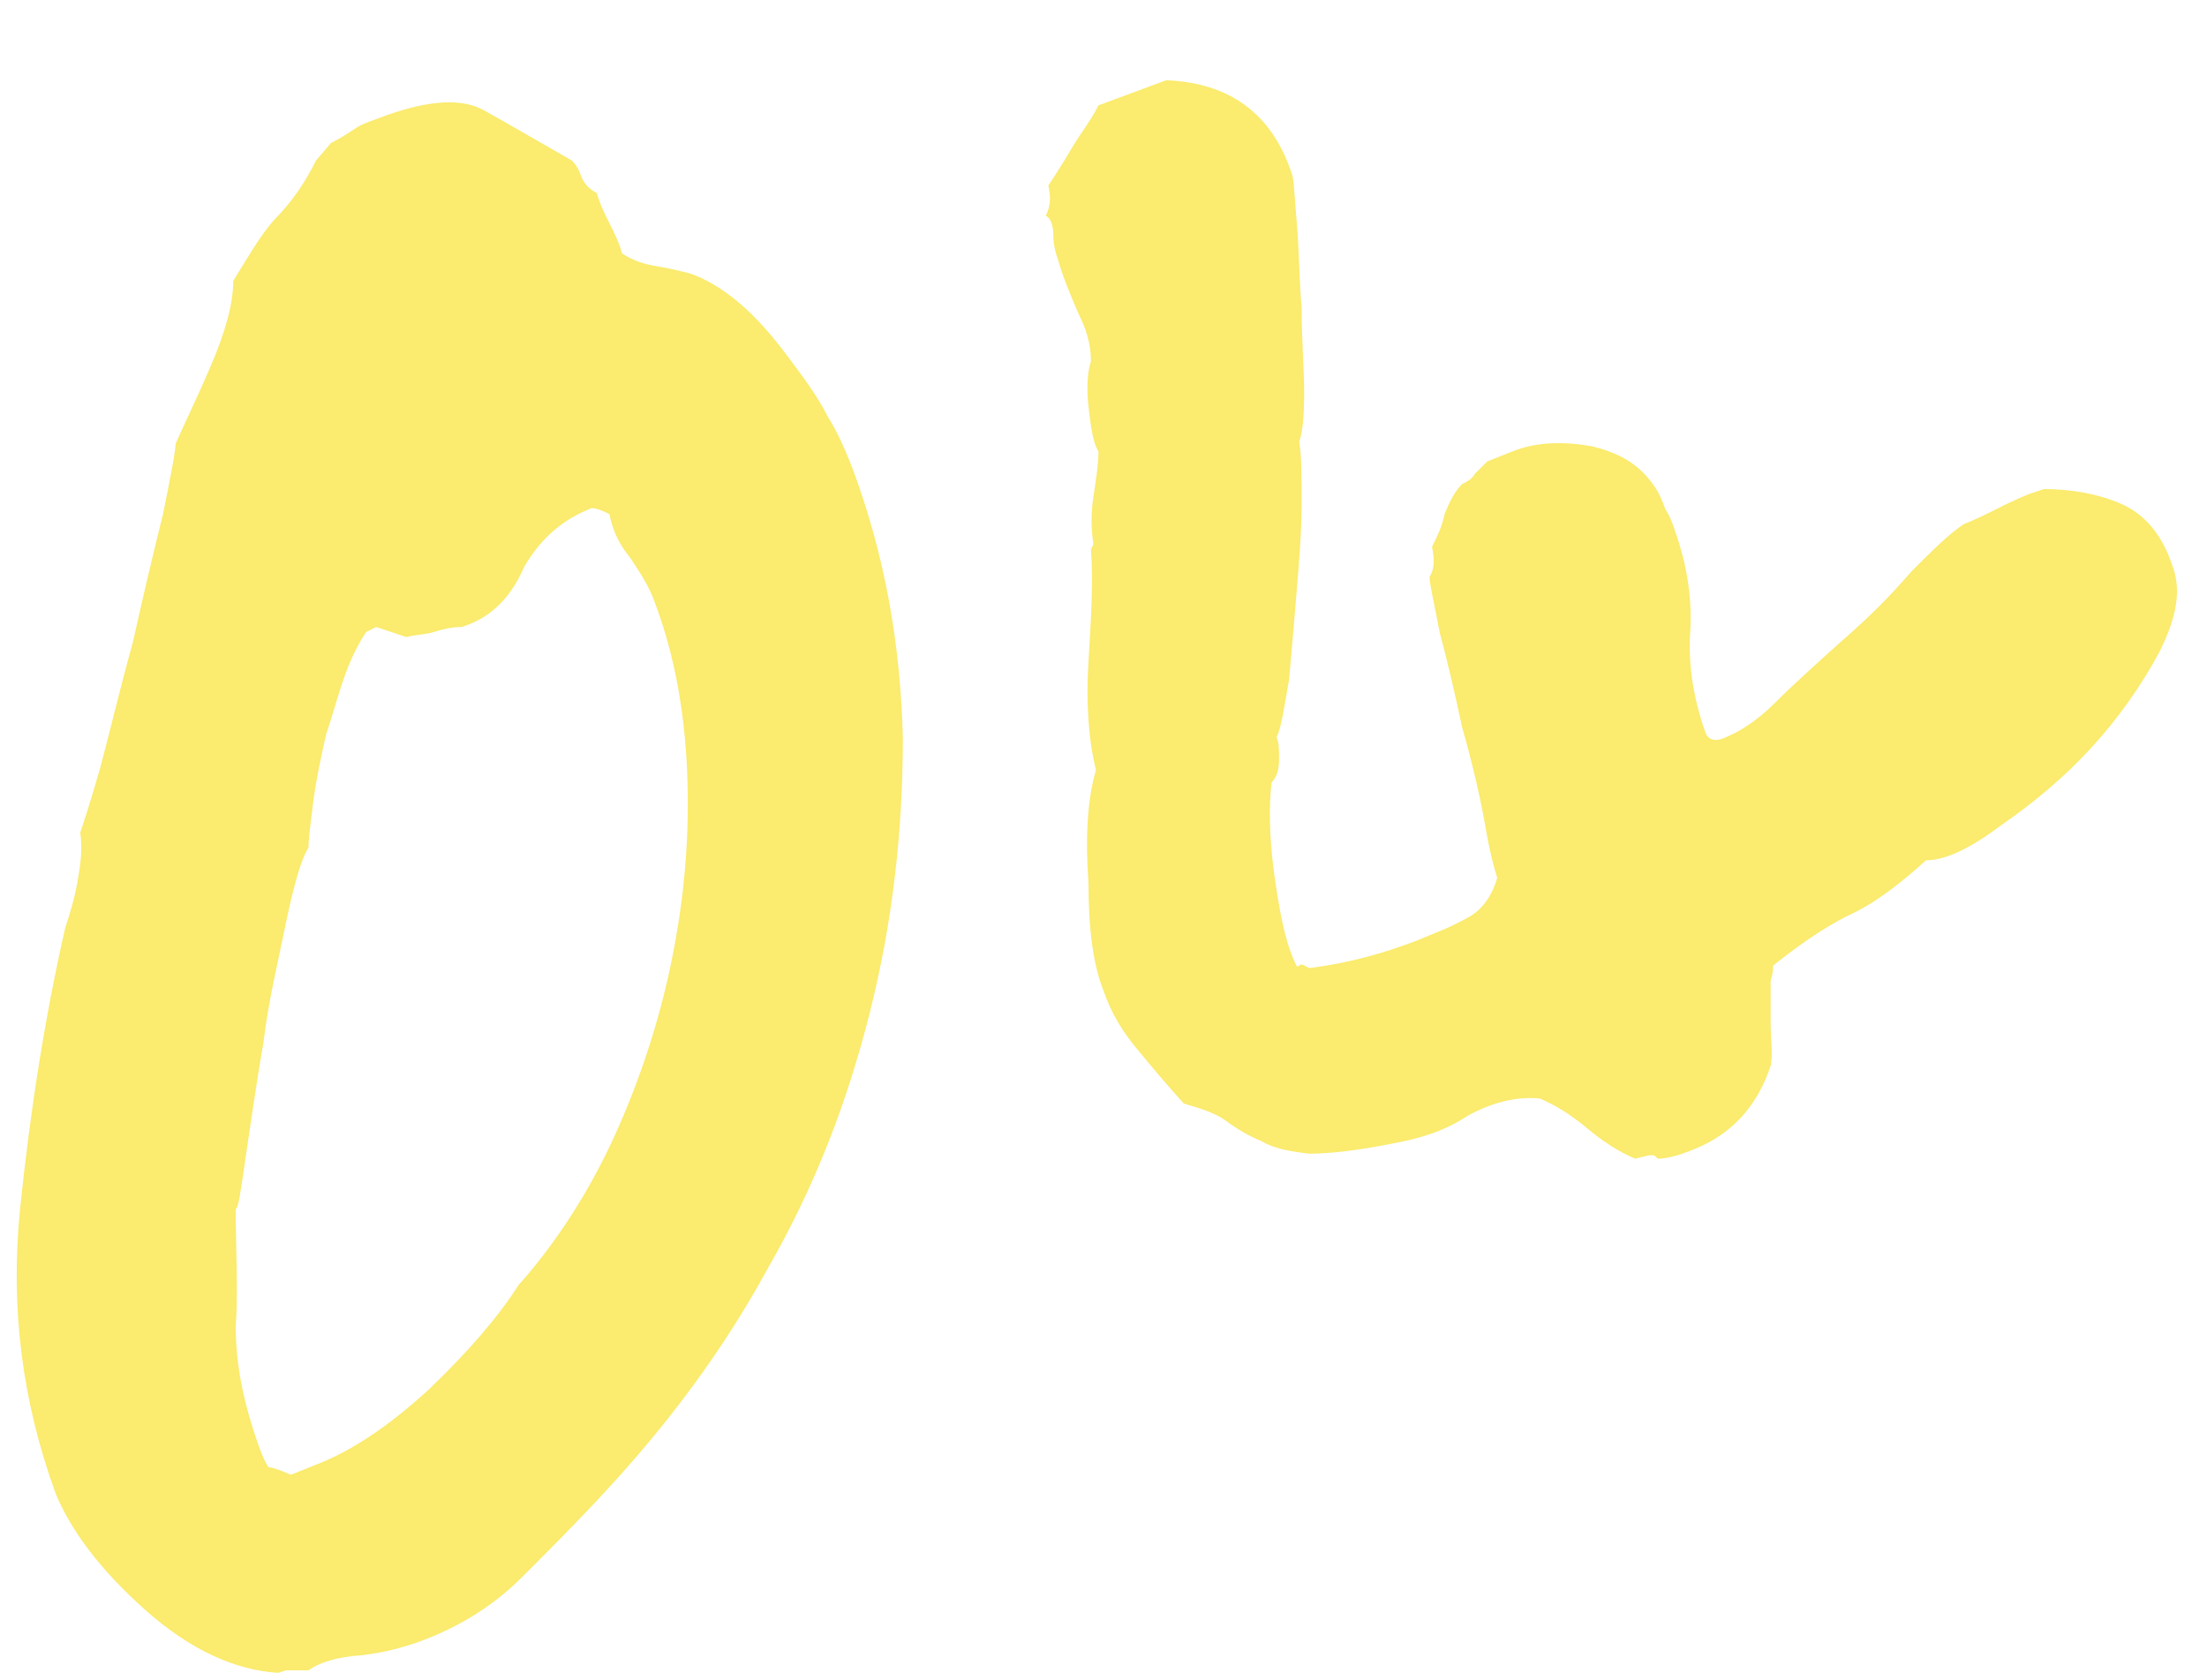
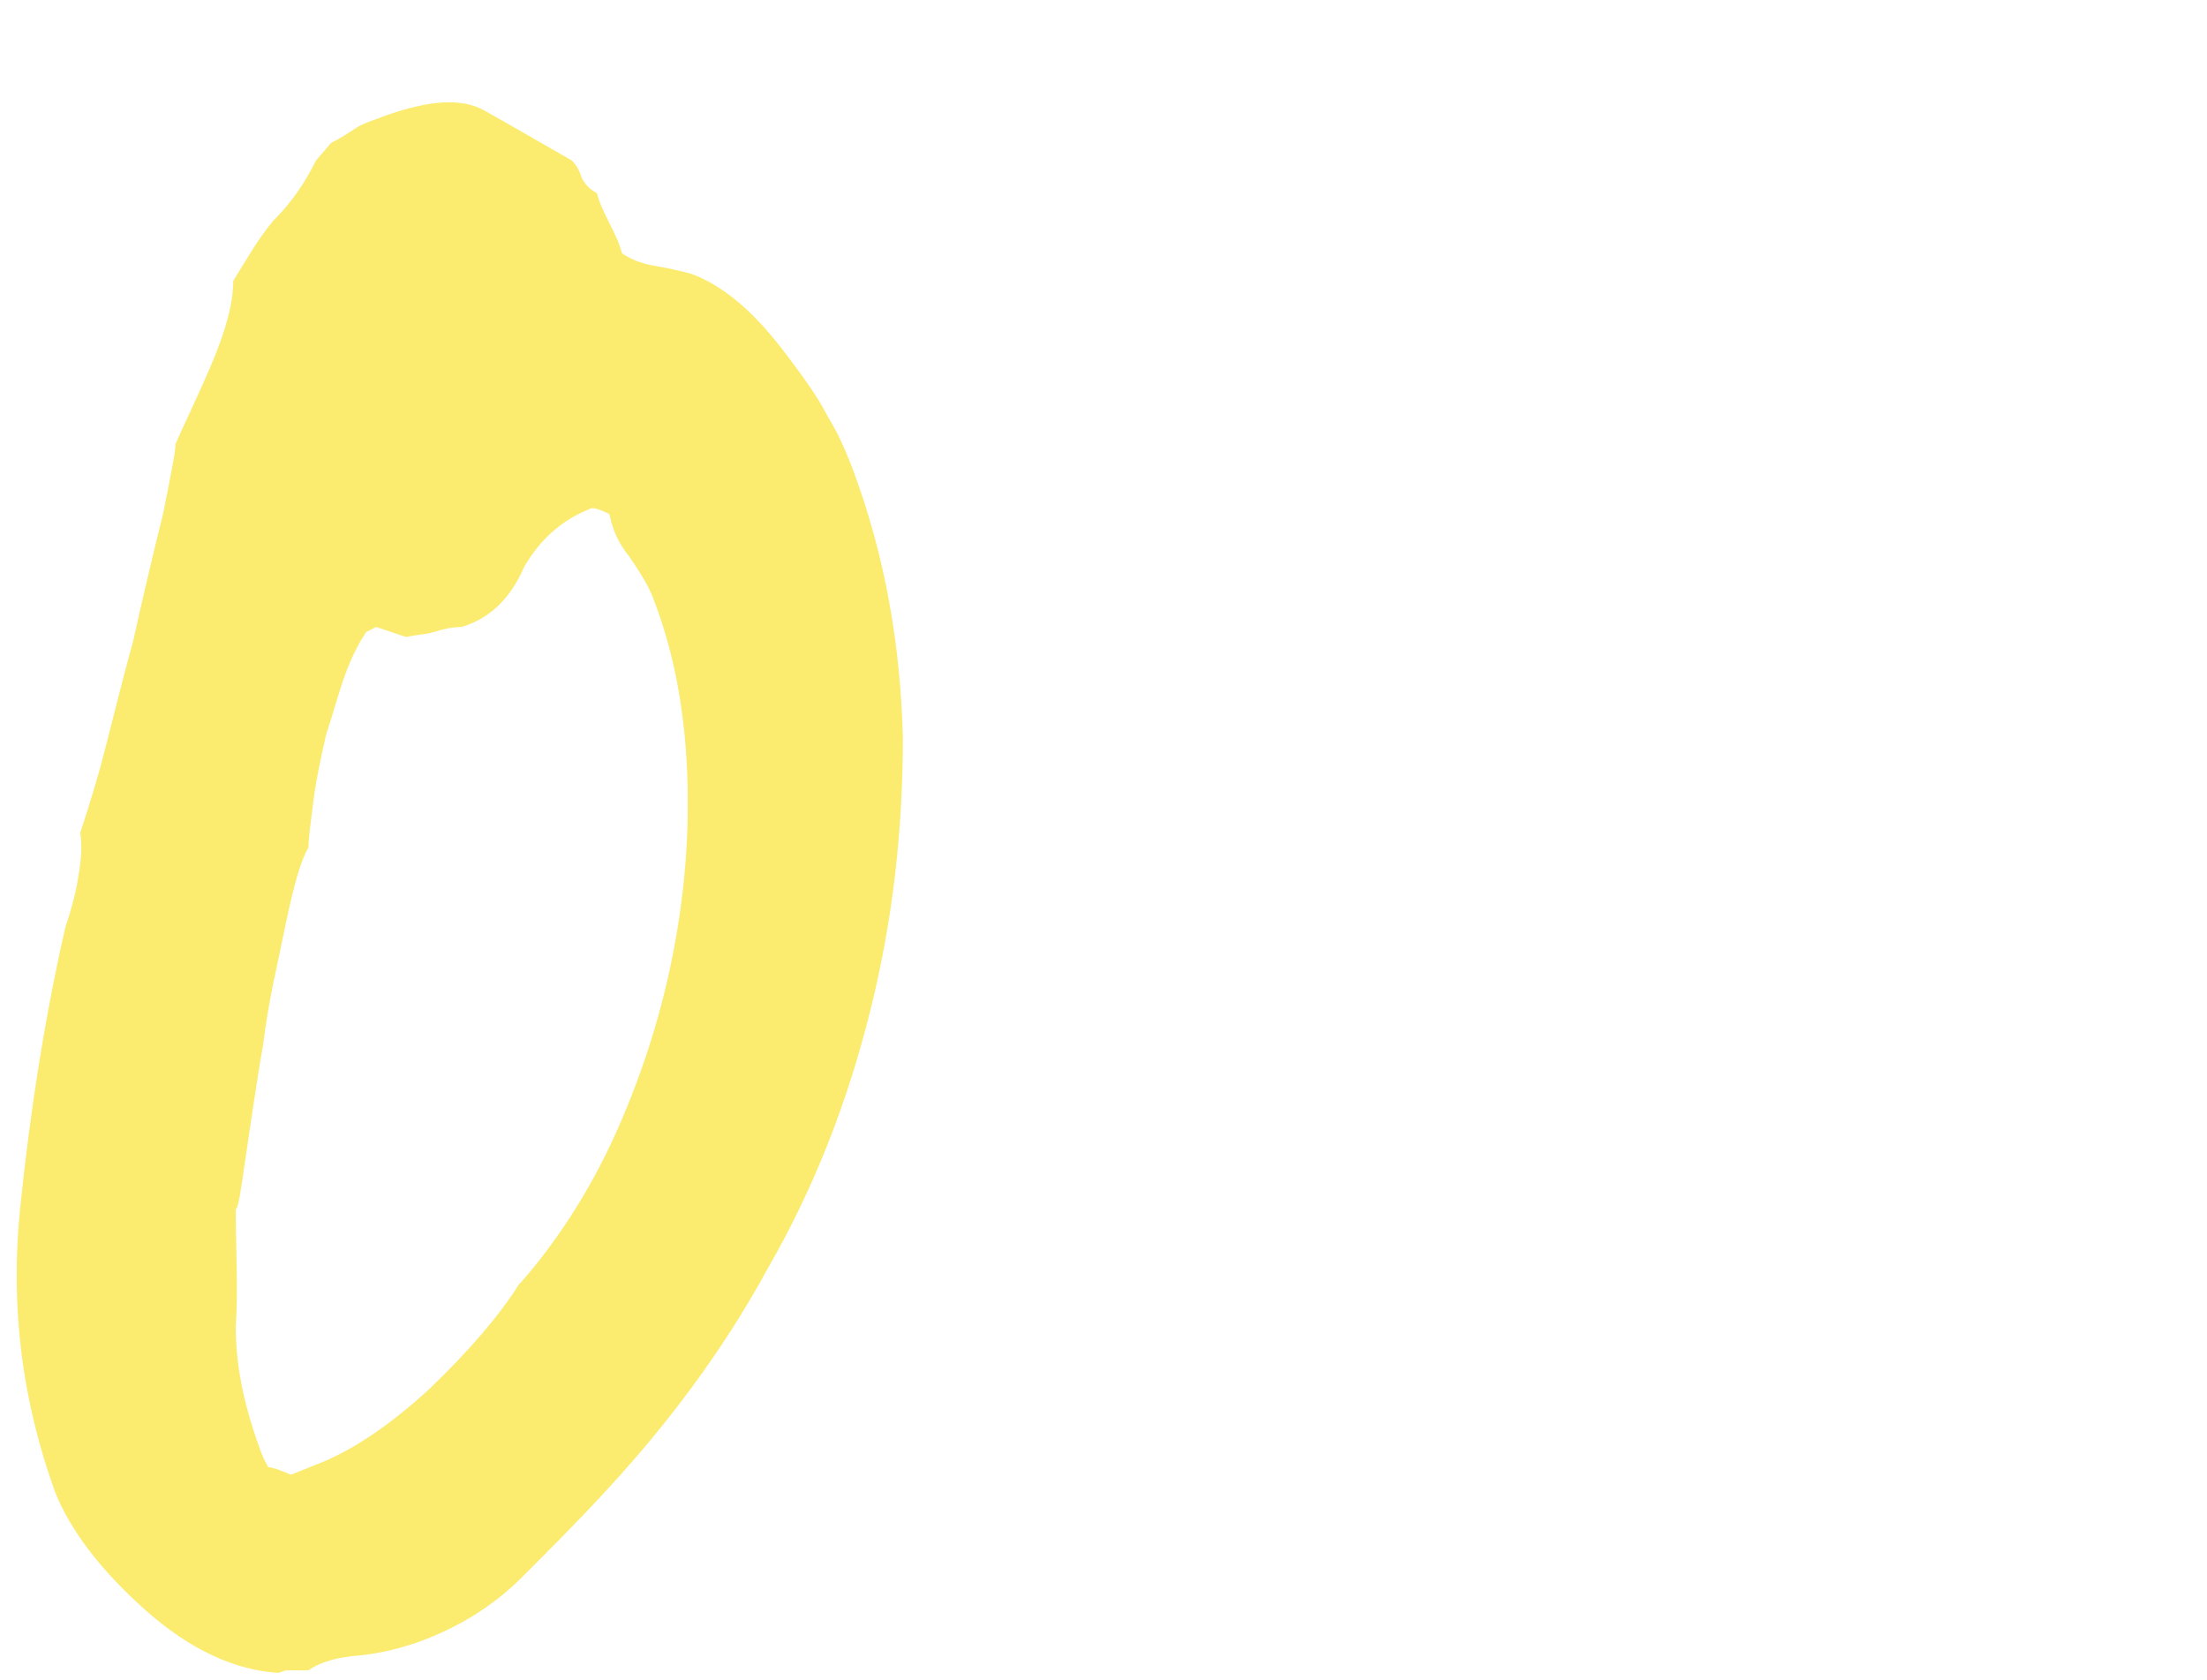
<svg xmlns="http://www.w3.org/2000/svg" version="1.2" viewBox="0 0 88 67" width="88" height="67">
  <title>04-svg</title>
  <style>
		.s0 { fill: #fbeb6e } 
	</style>
  <g id="Layer">
    <path id="Layer" fill-rule="evenodd" class="s0" d="m12.6 6.4l0.6-0.7c0.4-0.2 0.7-0.4 1-0.6 0.3-0.2 0.7-0.3 1.2-0.5 1.7-0.6 3-0.7 3.9-0.2 0.9 0.5 2.1 1.2 3.5 2 0.2 0.2 0.3 0.4 0.4 0.7q0.2 0.4 0.6 0.6c0.1 0.4 0.3 0.8 0.5 1.2 0.2 0.4 0.4 0.8 0.5 1.2 0.3 0.2 0.7 0.4 1.3 0.5 0.6 0.1 1 0.2 1.4 0.3 0.6 0.2 1.3 0.6 2 1.2 0.7 0.6 1.3 1.3 1.9 2.1 0.6 0.8 1.2 1.6 1.6 2.4 0.5 0.8 0.8 1.6 1 2.1 1.3 3.5 1.9 7 2 10.7 0 3.7-0.4 7.3-1.3 10.9-0.9 3.6-2.2 7-4.1 10.3-1.8 3.3-4 6.2-6.4 8.8-1.1 1.2-2.3 2.4-3.4 3.5-1.1 1.1-2.5 2-4.2 2.6-0.6 0.2-1.3 0.4-2.2 0.5q-1.4 0.1-2.1 0.6h-0.9l-0.3 0.1c-1.7-0.1-3.5-0.9-5.3-2.5-1.8-1.6-3-3.2-3.6-4.7-1.3-3.6-1.8-7.3-1.4-11.3 0.4-3.9 1-7.7 1.8-11.2 0.2-0.6 0.4-1.3 0.5-1.9 0.1-0.6 0.2-1.2 0.1-1.9 0.1-0.3 0.4-1.2 0.8-2.6 0.4-1.5 0.8-3.2 1.3-5q0.6-2.7 1.2-5.1c0.3-1.5 0.5-2.5 0.5-2.8 0.3-0.7 0.8-1.7 1.4-3.1 0.6-1.4 0.9-2.5 0.9-3.4 0.5-0.8 1-1.7 1.6-2.4 0.8-0.8 1.3-1.6 1.7-2.4zm5.8 18.6c-0.4 0-0.8 0.1-1.1 0.2-0.3 0.1-0.7 0.1-1.1 0.2l-1.2-0.4-0.4 0.2c-0.2 0.3-0.5 0.8-0.8 1.6-0.3 0.8-0.5 1.6-0.8 2.5-0.2 0.9-0.4 1.8-0.5 2.6-0.1 0.8-0.2 1.5-0.2 1.9q-0.4 0.6-0.9 3c-0.3 1.5-0.7 3.1-0.9 4.8-0.3 1.7-0.5 3.2-0.7 4.5-0.2 1.4-0.3 2.1-0.4 2.1 0 1.7 0.1 3.2 0 4.7 0 1.5 0.3 3 0.9 4.7 0.2 0.6 0.4 0.9 0.4 0.9q0.2 0 0.9 0.3l1-0.4q2.1-0.8 4.5-3 2.4-2.3 3.6-4.2l0.1-0.1c1.4-1.6 2.7-3.6 3.7-5.8 1-2.2 1.8-4.6 2.3-7.1 0.5-2.5 0.7-4.9 0.6-7.4-0.1-2.4-0.5-4.7-1.3-6.8-0.2-0.6-0.6-1.2-1-1.8-0.5-0.6-0.7-1.2-0.8-1.7-0.4-0.2-0.7-0.3-0.8-0.2-1 0.4-1.9 1.1-2.6 2.3-0.6 1.4-1.5 2.1-2.5 2.4z" />
-     <path id="Layer" class="s0" d="m42.2 10.4c-0.1-0.3-0.2-0.6-0.2-1 0-0.4-0.1-0.7-0.3-0.8 0.2-0.4 0.2-0.8 0.1-1.2 0.4-0.6 0.7-1.1 1-1.6 0.3-0.5 0.7-1 1-1.6l2.7-1c2.5 0.1 4.2 1.3 5 3.7 0.1 0.2 0.1 0.8 0.2 1.9 0.1 1.1 0.1 2.3 0.2 3.5 0 1.2 0.1 2.4 0.1 3.4 0 1.1-0.1 1.7-0.2 1.9 0.1 0.5 0.1 1.4 0.1 2.5 0 1.1-0.1 2.3-0.2 3.5-0.1 1.2-0.2 2.4-0.3 3.5-0.2 1.1-0.3 1.9-0.5 2.3 0.1 0.2 0.1 0.5 0.1 0.9q0 0.6-0.3 0.9c-0.1 0.9-0.1 2.1 0.1 3.6 0.2 1.4 0.4 2.6 0.8 3.5 0.1 0.2 0.1 0.3 0.2 0.2 0.1-0.1 0.2 0 0.4 0.1 1.6-0.2 3-0.6 4.3-1.1 0.7-0.3 1.3-0.5 2-0.9 0.6-0.3 1-0.9 1.2-1.6-0.1-0.3-0.3-1-0.5-2.2-0.2-1.1-0.5-2.4-0.9-3.8-0.3-1.4-0.6-2.7-0.9-3.8-0.2-1.1-0.4-1.9-0.4-2.2 0.2-0.3 0.2-0.7 0.1-1.2 0.2-0.4 0.4-0.8 0.5-1.3 0.2-0.5 0.4-0.9 0.7-1.2 0.2-0.1 0.4-0.2 0.5-0.4 0.2-0.2 0.3-0.3 0.5-0.5l1-0.4c1-0.4 2.1-0.4 3.2-0.2 1.2 0.3 2 0.8 2.6 1.8 0.1 0.2 0.2 0.4 0.3 0.7 0.2 0.3 0.3 0.6 0.4 0.9q0.7 2 0.6 3.9c-0.1 1.3 0.1 2.7 0.6 4.1 0.1 0.3 0.4 0.4 0.8 0.2 0.5-0.2 1.2-0.6 2-1.4 0.8-0.8 1.7-1.6 2.7-2.5q1.5-1.3 2.7-2.7c0.9-0.9 1.5-1.5 2.1-1.9 0.5-0.2 0.9-0.4 1.3-0.6 0.4-0.2 0.8-0.4 1.3-0.6l0.6-0.2c1.1 0 2.2 0.2 3.1 0.6 0.9 0.4 1.6 1.2 2 2.4 0.4 1 0.2 2.1-0.5 3.5-0.7 1.3-1.6 2.6-2.7 3.8-1.1 1.2-2.3 2.2-3.6 3.1-1.2 0.9-2.2 1.4-3 1.4-1 0.9-2 1.7-3.1 2.2-1 0.5-2 1.2-3 2 0 0.1 0 0.3-0.1 0.6 0 0.6 0 1.2 0 1.7 0 0.6 0.1 1.2 0 1.7q-0.8 2.4-3 3.3c-0.7 0.3-1.2 0.4-1.5 0.4l-0.1-0.1c-0.1-0.1-0.4 0-0.8 0.1-0.7-0.3-1.3-0.7-1.9-1.2-0.6-0.5-1.2-0.9-1.9-1.2-1-0.1-2 0.2-2.9 0.7-0.9 0.6-1.9 0.9-3 1.1-1.5 0.3-2.6 0.4-3.3 0.4-0.8-0.1-1.4-0.2-1.9-0.5-0.5-0.2-1-0.5-1.4-0.8-0.4-0.3-1-0.5-1.7-0.7q-0.9-1-1.8-2.1c-0.6-0.7-1.1-1.5-1.4-2.4-0.4-1-0.6-2.4-0.6-4.3q-0.2-2.8 0.3-4.5c-0.3-1.2-0.4-2.7-0.3-4.3 0.1-1.7 0.2-3.2 0.1-4.5l0.1-0.2c-0.1-0.6-0.1-1.3 0-1.9 0.1-0.7 0.2-1.3 0.2-1.8-0.2-0.3-0.3-0.9-0.4-1.8-0.1-0.9 0-1.5 0.1-1.8 0-0.7-0.2-1.3-0.5-1.9-0.3-0.7-0.6-1.4-0.8-2.1z" />
  </g>
</svg>